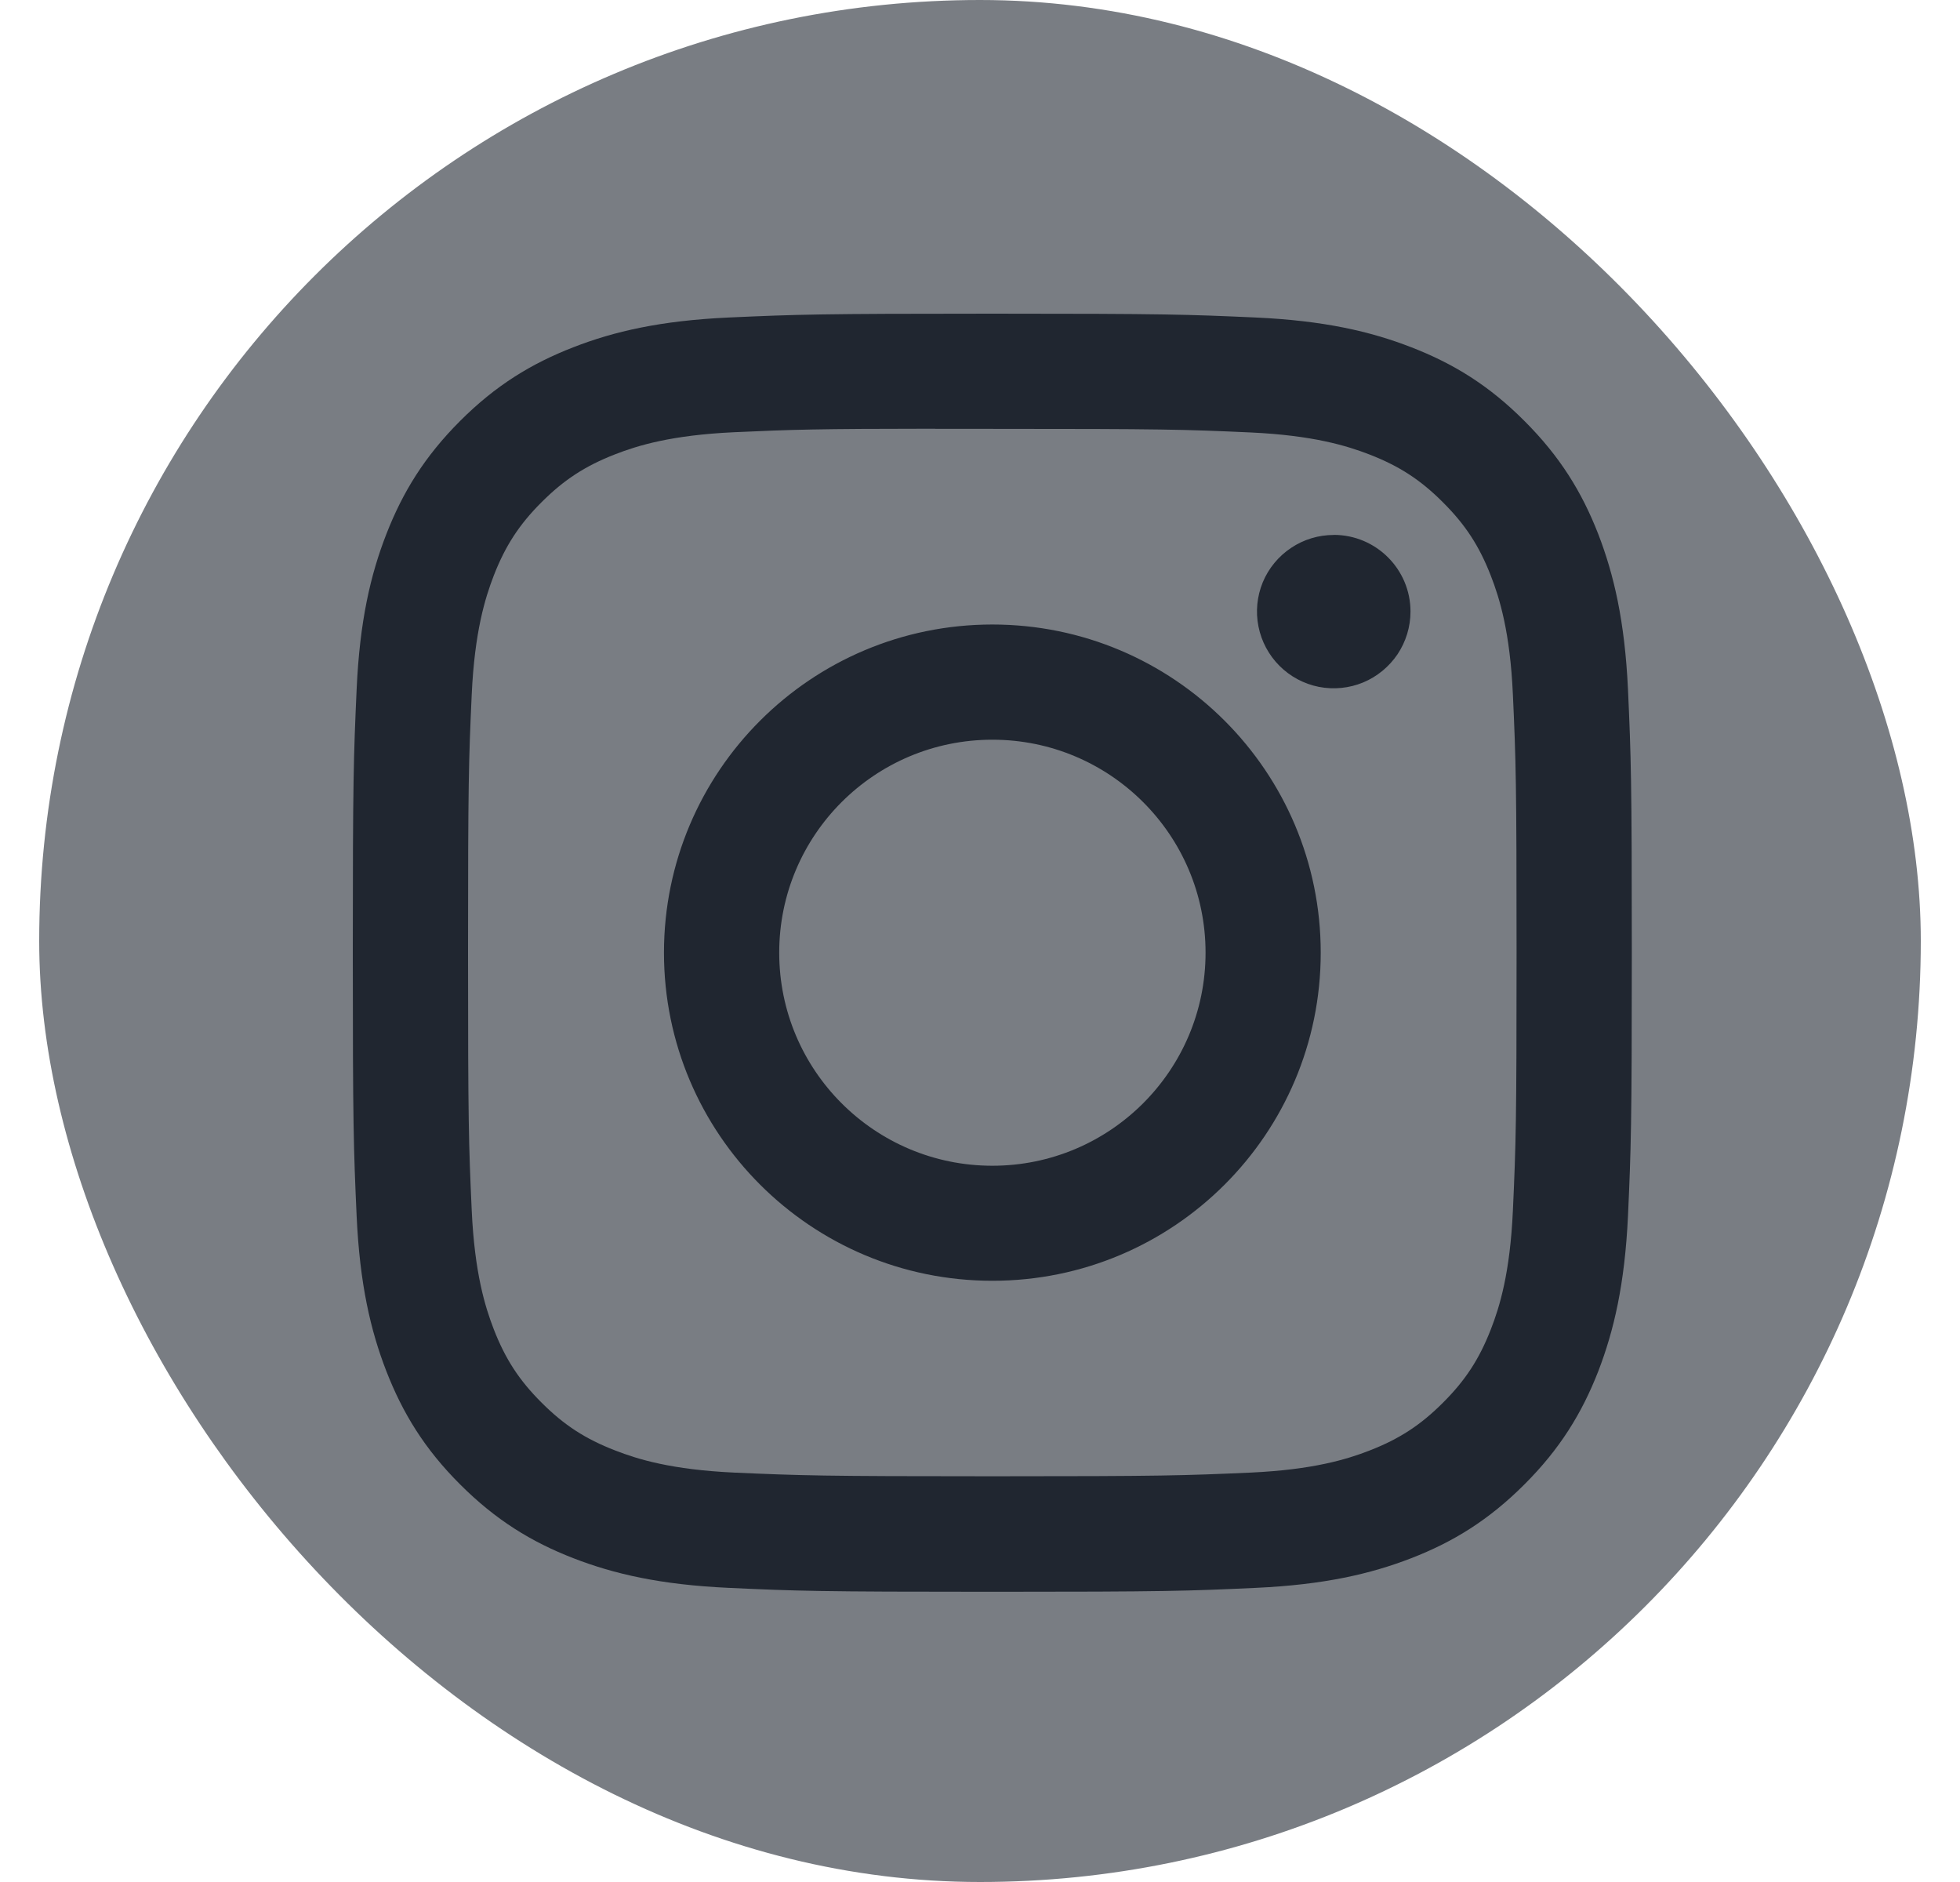
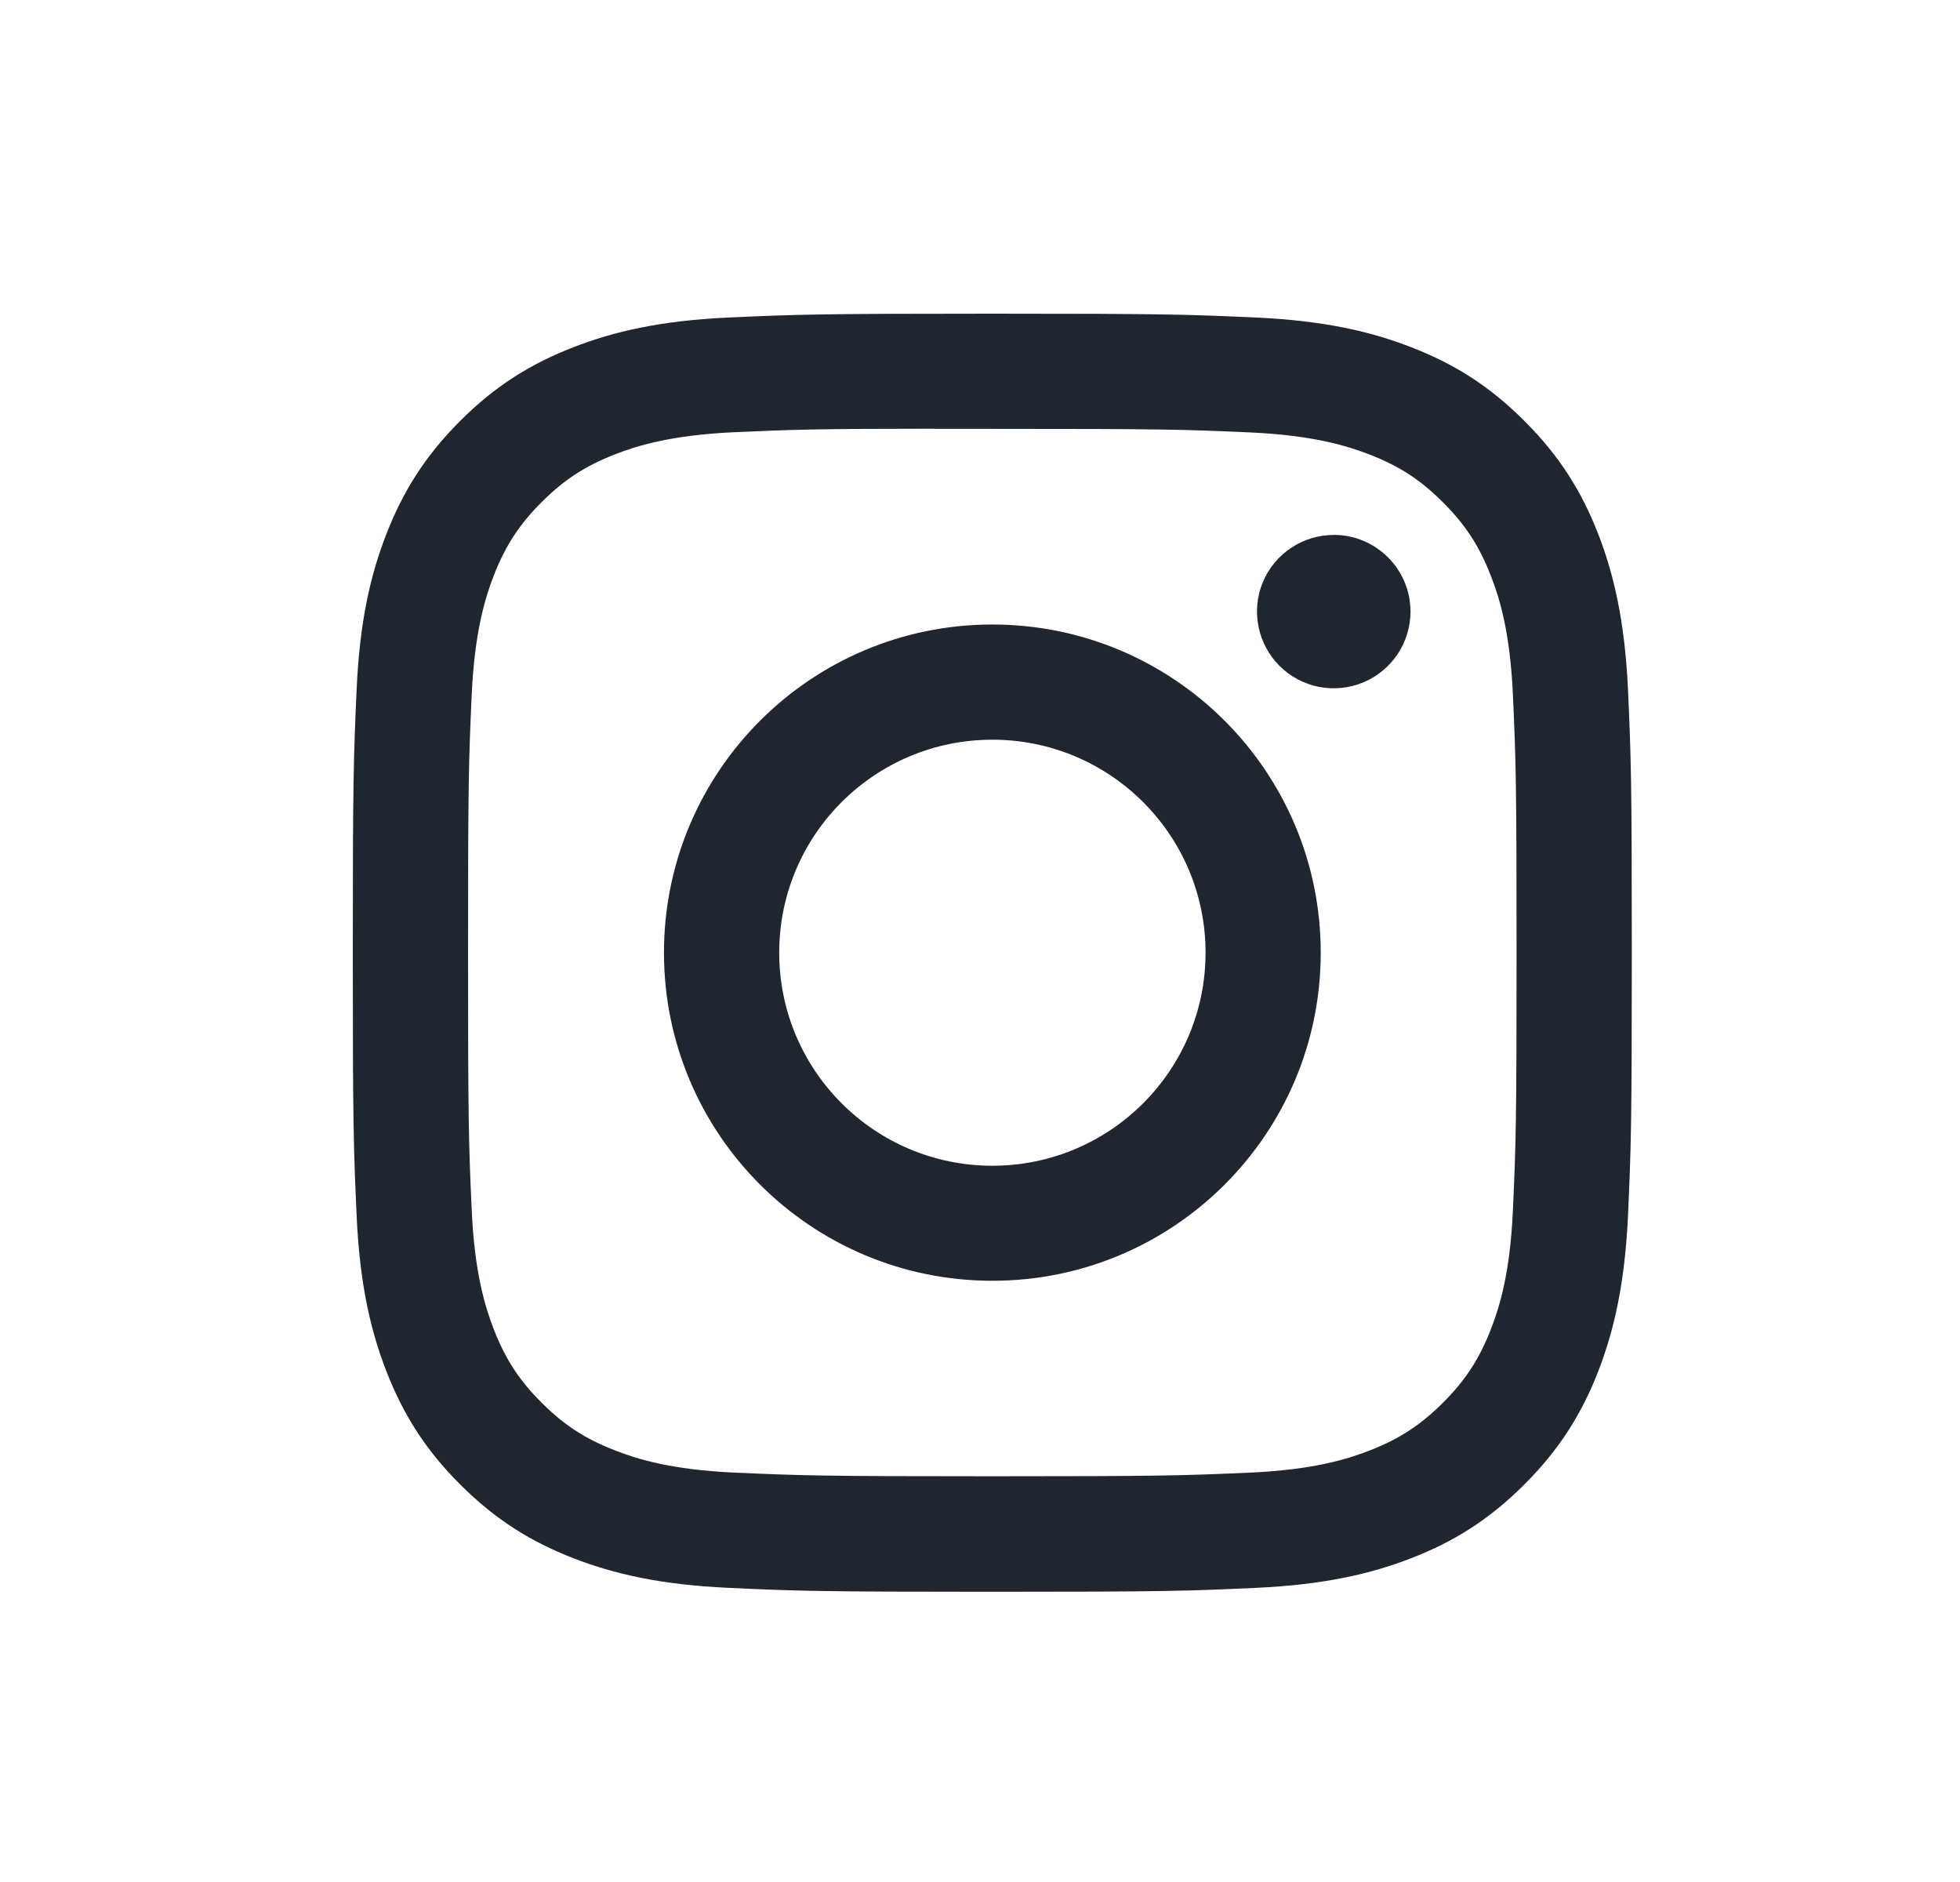
<svg xmlns="http://www.w3.org/2000/svg" width="25" height="24" viewBox="0 0 25 24" fill="none">
-   <rect x="0.5" width="24" height="24" rx="12" fill="#797D83" />
  <path d="M12.658 4C10.442 4 10.164 4.01 9.294 4.049C8.426 4.089 7.833 4.226 7.314 4.428C6.778 4.636 6.323 4.914 5.869 5.368C5.416 5.821 5.137 6.275 4.928 6.811C4.726 7.329 4.588 7.922 4.549 8.789C4.51 9.658 4.5 9.936 4.5 12.149C4.5 14.362 4.51 14.639 4.549 15.509C4.589 16.376 4.727 16.968 4.928 17.486C5.137 18.022 5.415 18.477 5.869 18.93C6.322 19.383 6.777 19.663 7.314 19.871C7.832 20.072 8.425 20.209 9.294 20.249C10.164 20.289 10.442 20.299 12.657 20.299C14.872 20.299 15.149 20.289 16.019 20.249C16.888 20.209 17.481 20.072 18 19.871C18.537 19.663 18.991 19.383 19.444 18.93C19.898 18.477 20.177 18.022 20.386 17.487C20.586 16.968 20.724 16.376 20.765 15.509C20.804 14.639 20.814 14.362 20.814 12.149C20.814 9.936 20.804 9.658 20.765 8.789C20.724 7.921 20.586 7.329 20.386 6.811C20.177 6.275 19.898 5.821 19.444 5.368C18.991 4.914 18.537 4.636 18 4.428C17.48 4.226 16.887 4.089 16.018 4.049C15.148 4.01 14.871 4 12.655 4H12.658ZM11.926 5.469C12.143 5.468 12.385 5.469 12.658 5.469C14.835 5.469 15.094 5.476 15.954 5.515C16.749 5.552 17.181 5.685 17.468 5.796C17.849 5.944 18.12 6.12 18.405 6.406C18.691 6.691 18.868 6.962 19.016 7.343C19.128 7.63 19.261 8.061 19.297 8.855C19.336 9.714 19.344 9.973 19.344 12.147C19.344 14.322 19.336 14.58 19.297 15.439C19.261 16.234 19.128 16.665 19.016 16.952C18.868 17.332 18.691 17.603 18.405 17.888C18.12 18.173 17.849 18.35 17.468 18.498C17.181 18.61 16.749 18.742 15.954 18.779C15.094 18.817 14.835 18.826 12.658 18.826C10.479 18.826 10.221 18.817 9.361 18.779C8.566 18.742 8.134 18.609 7.847 18.497C7.466 18.35 7.194 18.173 6.909 17.888C6.623 17.603 6.446 17.332 6.298 16.951C6.187 16.664 6.054 16.233 6.017 15.439C5.978 14.58 5.97 14.322 5.97 12.145C5.97 9.969 5.978 9.712 6.017 8.853C6.054 8.059 6.187 7.628 6.298 7.34C6.446 6.96 6.623 6.688 6.909 6.403C7.194 6.118 7.466 5.941 7.847 5.793C8.134 5.681 8.566 5.549 9.361 5.512C10.114 5.478 10.405 5.468 11.926 5.467V5.469ZM17.012 6.822C16.818 6.822 16.629 6.879 16.468 6.987C16.307 7.094 16.181 7.247 16.107 7.425C16.033 7.604 16.014 7.801 16.052 7.99C16.09 8.18 16.183 8.354 16.32 8.491C16.457 8.628 16.631 8.721 16.821 8.759C17.011 8.796 17.208 8.777 17.387 8.703C17.565 8.629 17.718 8.503 17.826 8.343C17.933 8.182 17.991 7.993 17.991 7.799C17.991 7.259 17.552 6.821 17.012 6.821V6.822ZM12.658 7.964C10.344 7.964 8.469 9.838 8.469 12.149C8.469 14.46 10.344 16.333 12.658 16.333C14.971 16.333 16.846 14.46 16.846 12.149C16.846 9.838 14.971 7.964 12.657 7.964H12.658ZM12.658 9.433C14.159 9.433 15.377 10.649 15.377 12.149C15.377 13.649 14.159 14.866 12.658 14.866C11.156 14.866 9.939 13.649 9.939 12.149C9.939 10.649 11.156 9.433 12.658 9.433Z" fill="#202630" />
</svg>